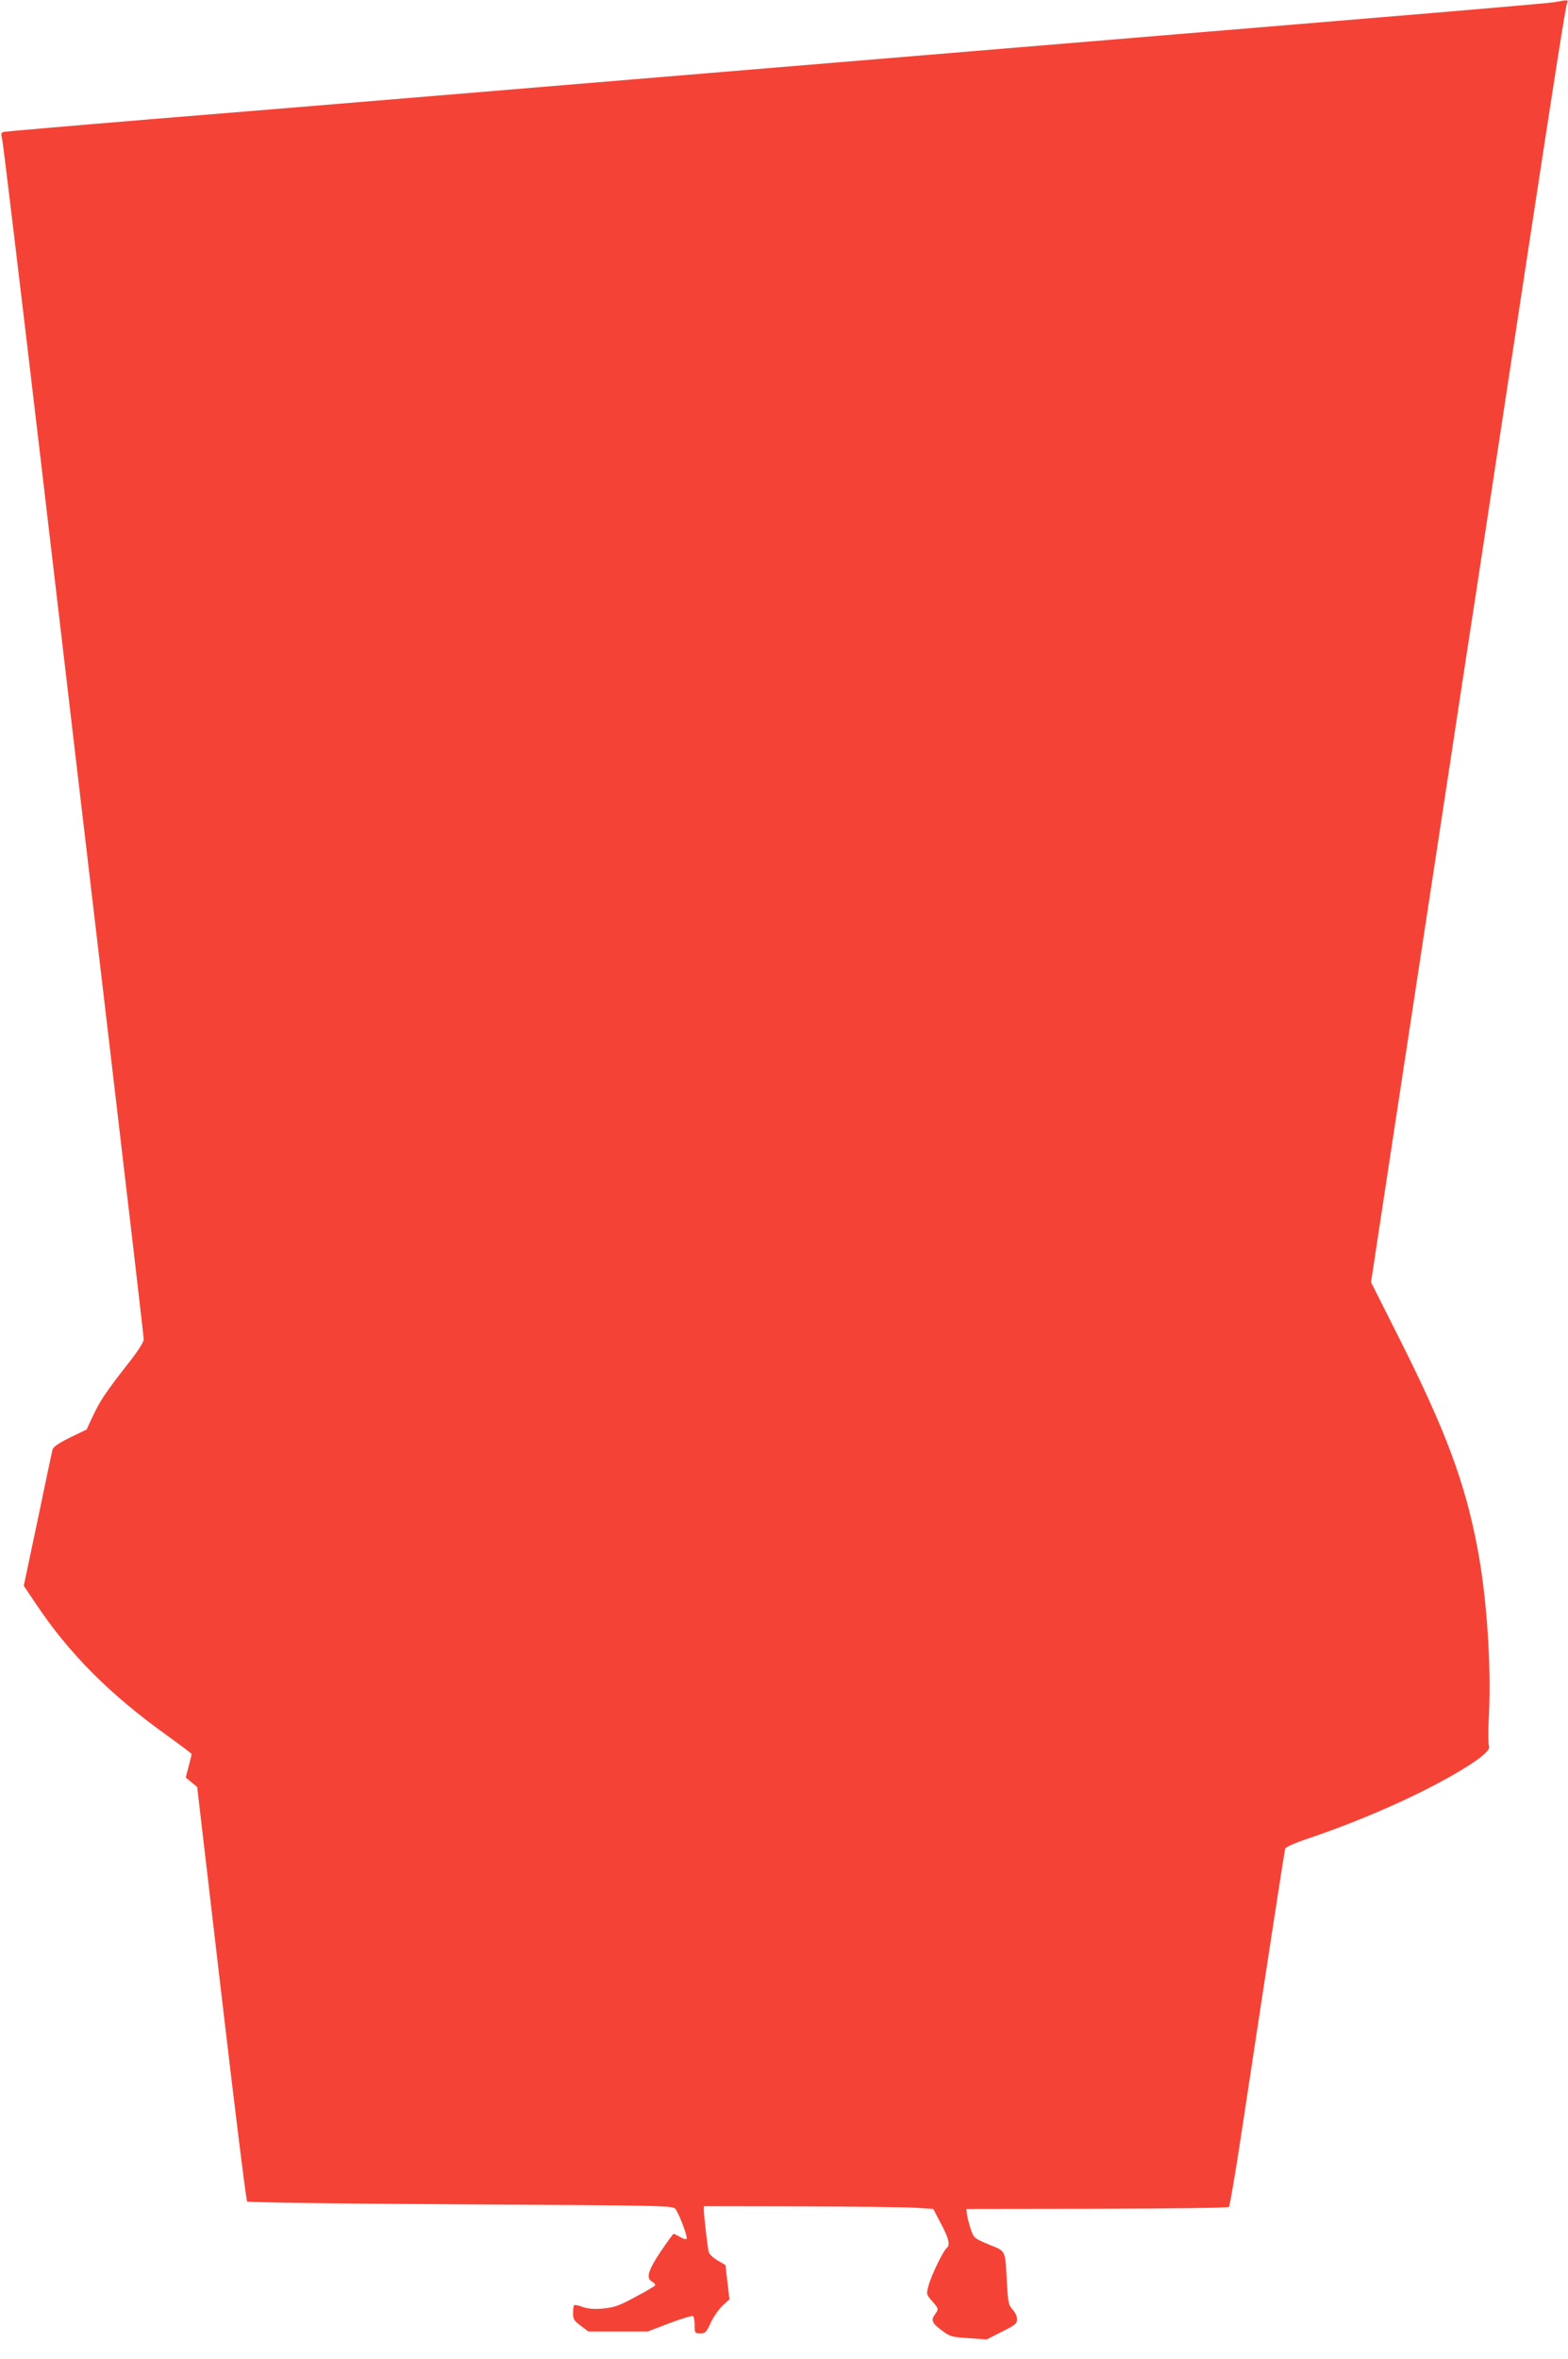
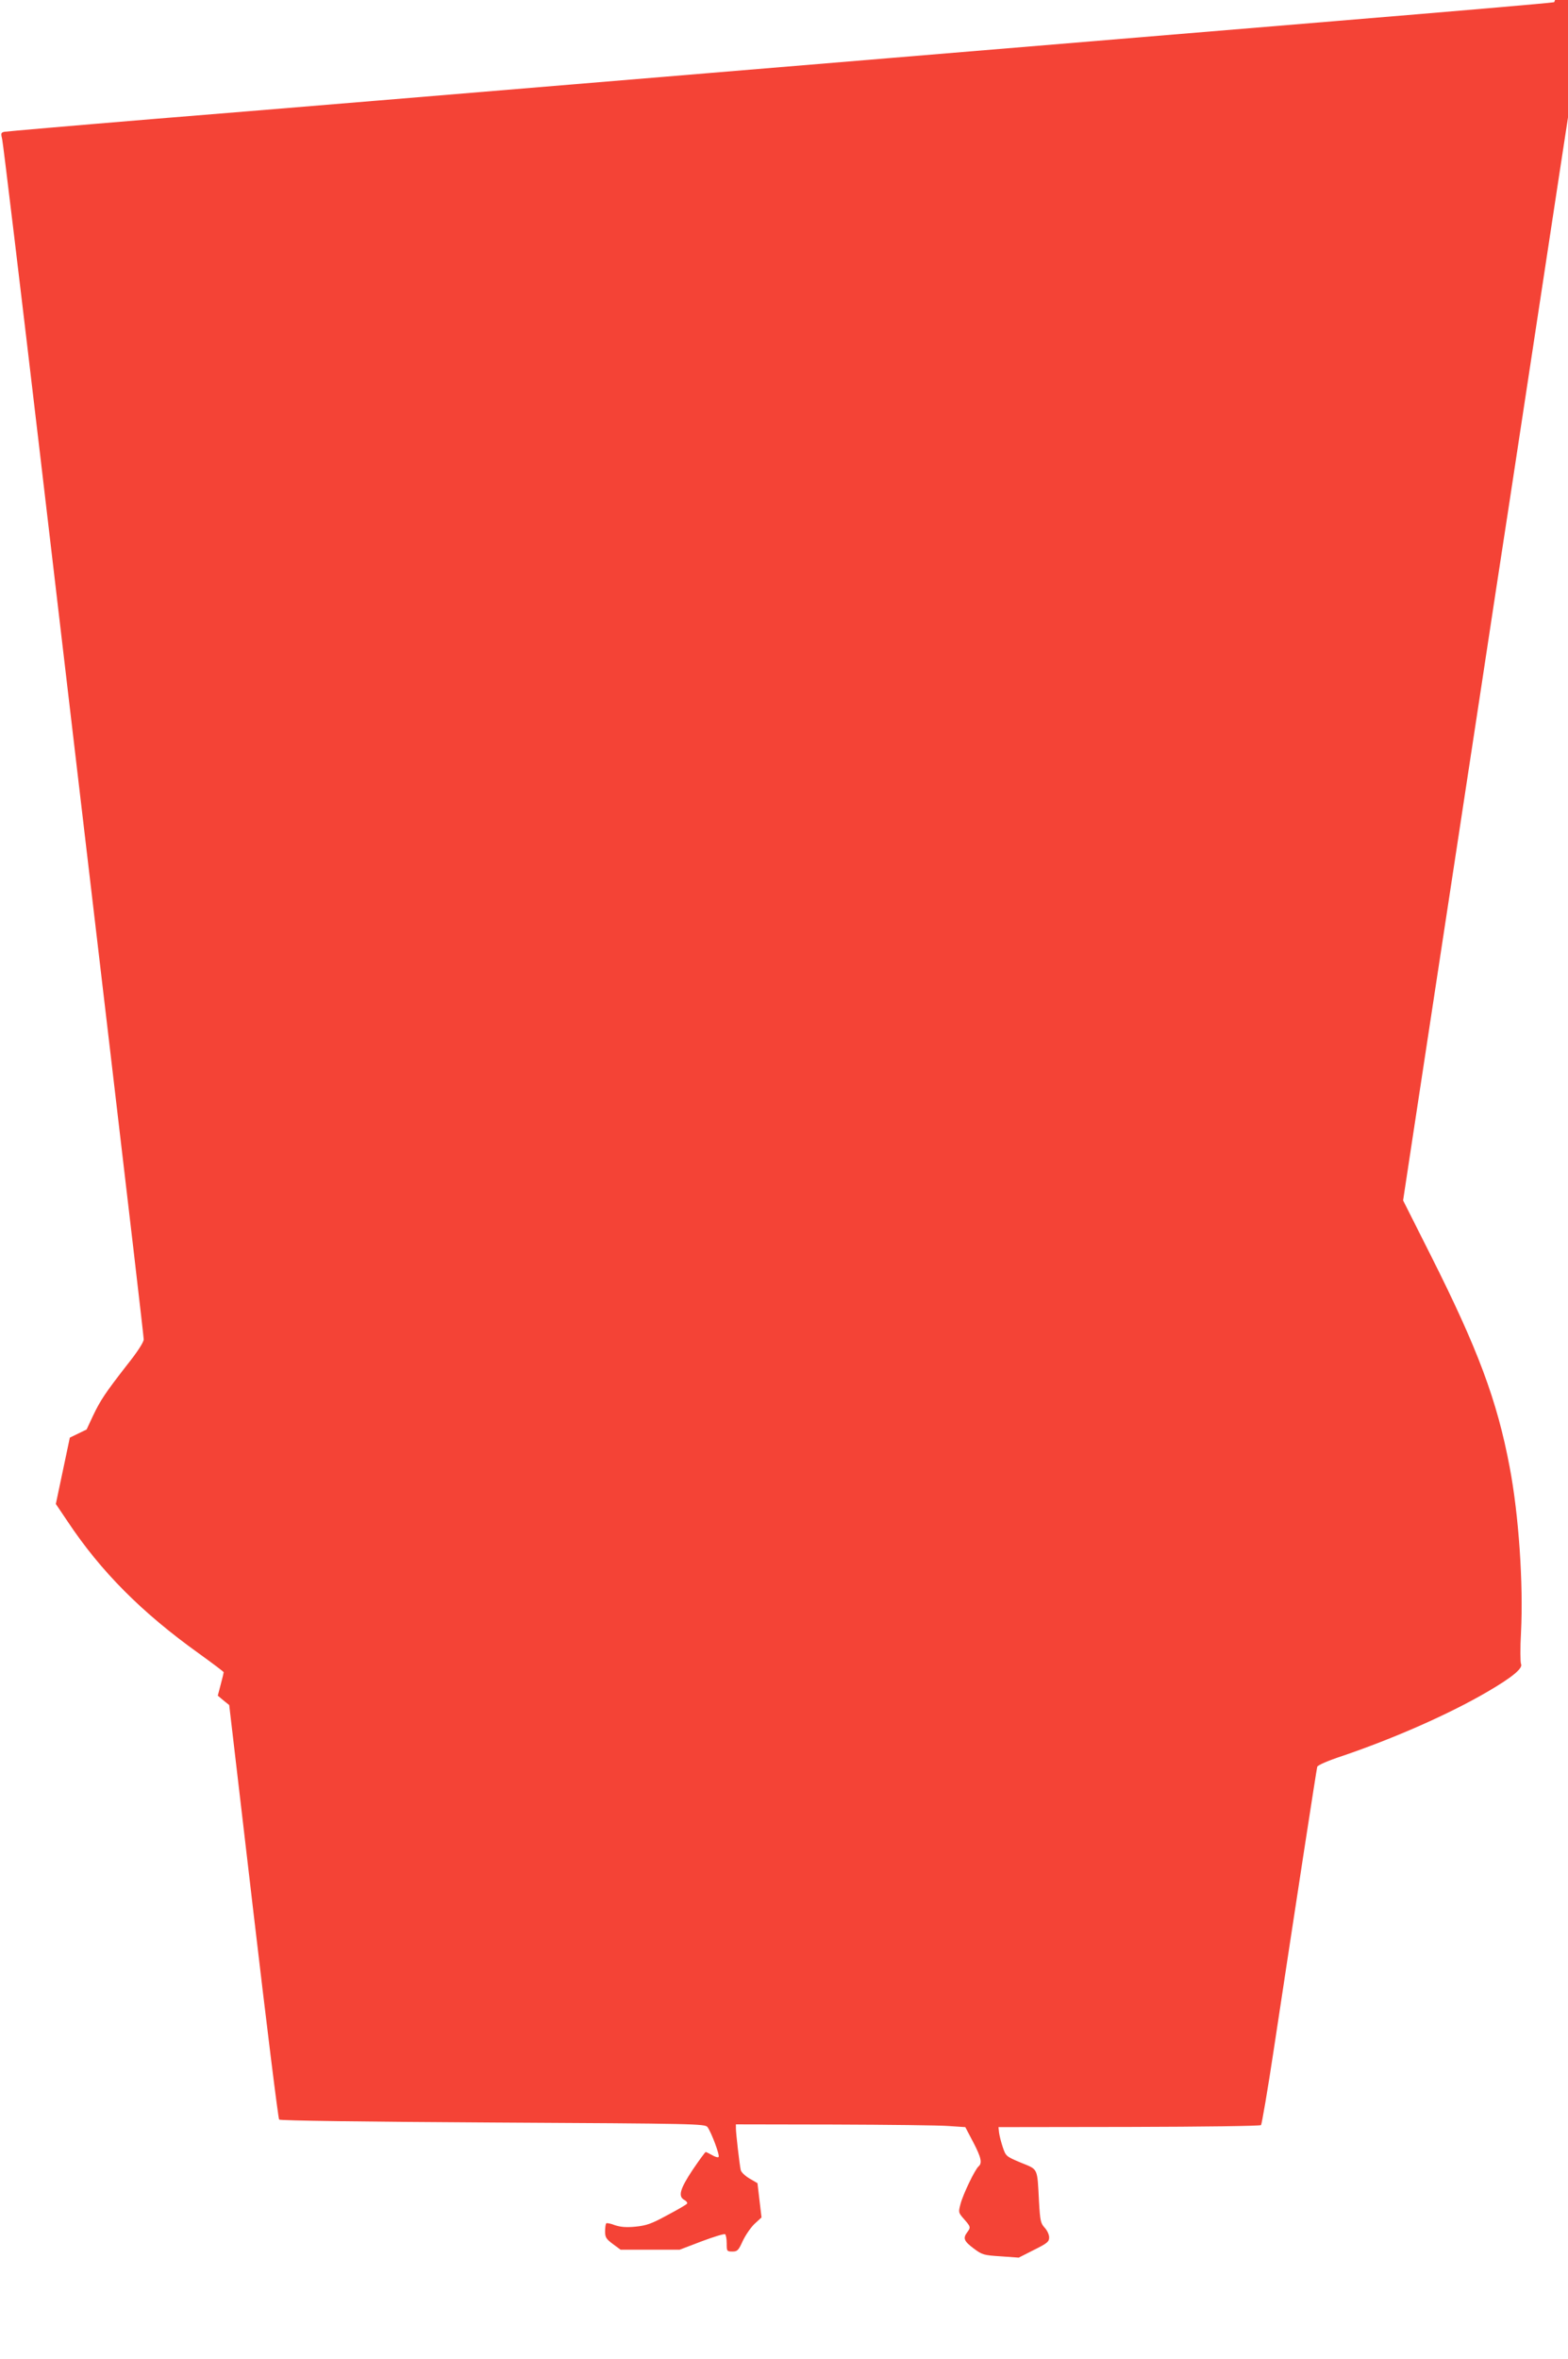
<svg xmlns="http://www.w3.org/2000/svg" version="1.0" width="851pt" height="1280pt" viewBox="0 0 851 1280" preserveAspectRatio="xMidYMid meet">
  <g transform="translate(0,1280) scale(0.1,-0.1)" fill="#f44336" stroke="none">
-     <path d="M8435 12788 c-27 -5 -565 -51 -1195 -103 -630 -52 -2148 -178 -3375 -280 -1227 -102 -2588 -215 -3025 -250 -437 -36 -805 -68 -816 -70 -19 -4 -20 -8 -12 -42 5 -21 99 -803 209 -1738 110 -935 280 -2386 379 -3224 99 -839 180 -1535 180 -1548 0 -15 -34 -68 -90 -138 -119 -153 -145 -192 -186 -278 l-34 -73 -91 -44 c-61 -30 -91 -51 -94 -65 -3 -11 -39 -182 -80 -379 l-76 -360 64 -95 c181 -272 403 -495 715 -718 72 -52 132 -97 132 -100 0 -3 -7 -33 -16 -66 l-16 -61 31 -26 31 -25 131 -1120 c72 -616 135 -1124 140 -1129 5 -6 467 -12 1160 -16 1105 -6 1152 -7 1165 -25 21 -29 68 -154 60 -162 -4 -4 -20 1 -35 10 -16 9 -32 17 -35 17 -3 0 -35 -44 -71 -97 -69 -104 -80 -144 -45 -163 11 -6 18 -15 15 -20 -3 -5 -51 -33 -108 -63 -86 -47 -113 -56 -172 -62 -51 -5 -81 -2 -112 8 -22 9 -44 13 -47 10 -3 -4 -6 -23 -6 -44 0 -32 6 -41 42 -68 l42 -31 160 0 161 0 118 45 c66 25 123 42 128 39 5 -3 9 -25 9 -50 0 -42 1 -44 31 -44 27 0 33 6 56 57 15 32 44 74 64 93 l38 35 -11 93 -11 93 -43 25 c-25 15 -46 35 -48 47 -7 33 -26 200 -26 225 l0 22 533 -1 c292 -1 573 -4 622 -8 l90 -6 42 -80 c44 -84 51 -115 30 -133 -19 -16 -84 -150 -98 -204 -12 -45 -12 -47 19 -82 37 -42 37 -45 17 -72 -24 -32 -17 -48 35 -87 47 -35 54 -37 147 -43 l98 -7 83 42 c72 36 82 44 82 68 0 15 -11 38 -24 52 -22 24 -25 37 -31 141 -10 188 -3 173 -98 212 -81 34 -82 35 -99 85 -9 27 -18 63 -20 79 l-3 29 708 1 c408 1 712 5 717 10 4 5 36 189 69 409 130 859 232 1521 236 1535 3 9 58 33 137 59 279 95 575 225 783 346 138 80 198 130 186 153 -4 9 -5 87 0 172 13 264 -12 636 -62 898 -68 360 -172 639 -430 1151 l-148 294 54 356 c30 196 86 565 125 821 39 256 111 728 160 1050 49 322 121 792 159 1045 39 253 116 757 171 1120 55 363 137 899 181 1190 147 964 206 1340 214 1358 8 19 7 19 -70 5z" />
+     <path d="M8435 12788 c-27 -5 -565 -51 -1195 -103 -630 -52 -2148 -178 -3375 -280 -1227 -102 -2588 -215 -3025 -250 -437 -36 -805 -68 -816 -70 -19 -4 -20 -8 -12 -42 5 -21 99 -803 209 -1738 110 -935 280 -2386 379 -3224 99 -839 180 -1535 180 -1548 0 -15 -34 -68 -90 -138 -119 -153 -145 -192 -186 -278 l-34 -73 -91 -44 l-76 -360 64 -95 c181 -272 403 -495 715 -718 72 -52 132 -97 132 -100 0 -3 -7 -33 -16 -66 l-16 -61 31 -26 31 -25 131 -1120 c72 -616 135 -1124 140 -1129 5 -6 467 -12 1160 -16 1105 -6 1152 -7 1165 -25 21 -29 68 -154 60 -162 -4 -4 -20 1 -35 10 -16 9 -32 17 -35 17 -3 0 -35 -44 -71 -97 -69 -104 -80 -144 -45 -163 11 -6 18 -15 15 -20 -3 -5 -51 -33 -108 -63 -86 -47 -113 -56 -172 -62 -51 -5 -81 -2 -112 8 -22 9 -44 13 -47 10 -3 -4 -6 -23 -6 -44 0 -32 6 -41 42 -68 l42 -31 160 0 161 0 118 45 c66 25 123 42 128 39 5 -3 9 -25 9 -50 0 -42 1 -44 31 -44 27 0 33 6 56 57 15 32 44 74 64 93 l38 35 -11 93 -11 93 -43 25 c-25 15 -46 35 -48 47 -7 33 -26 200 -26 225 l0 22 533 -1 c292 -1 573 -4 622 -8 l90 -6 42 -80 c44 -84 51 -115 30 -133 -19 -16 -84 -150 -98 -204 -12 -45 -12 -47 19 -82 37 -42 37 -45 17 -72 -24 -32 -17 -48 35 -87 47 -35 54 -37 147 -43 l98 -7 83 42 c72 36 82 44 82 68 0 15 -11 38 -24 52 -22 24 -25 37 -31 141 -10 188 -3 173 -98 212 -81 34 -82 35 -99 85 -9 27 -18 63 -20 79 l-3 29 708 1 c408 1 712 5 717 10 4 5 36 189 69 409 130 859 232 1521 236 1535 3 9 58 33 137 59 279 95 575 225 783 346 138 80 198 130 186 153 -4 9 -5 87 0 172 13 264 -12 636 -62 898 -68 360 -172 639 -430 1151 l-148 294 54 356 c30 196 86 565 125 821 39 256 111 728 160 1050 49 322 121 792 159 1045 39 253 116 757 171 1120 55 363 137 899 181 1190 147 964 206 1340 214 1358 8 19 7 19 -70 5z" />
  </g>
</svg>